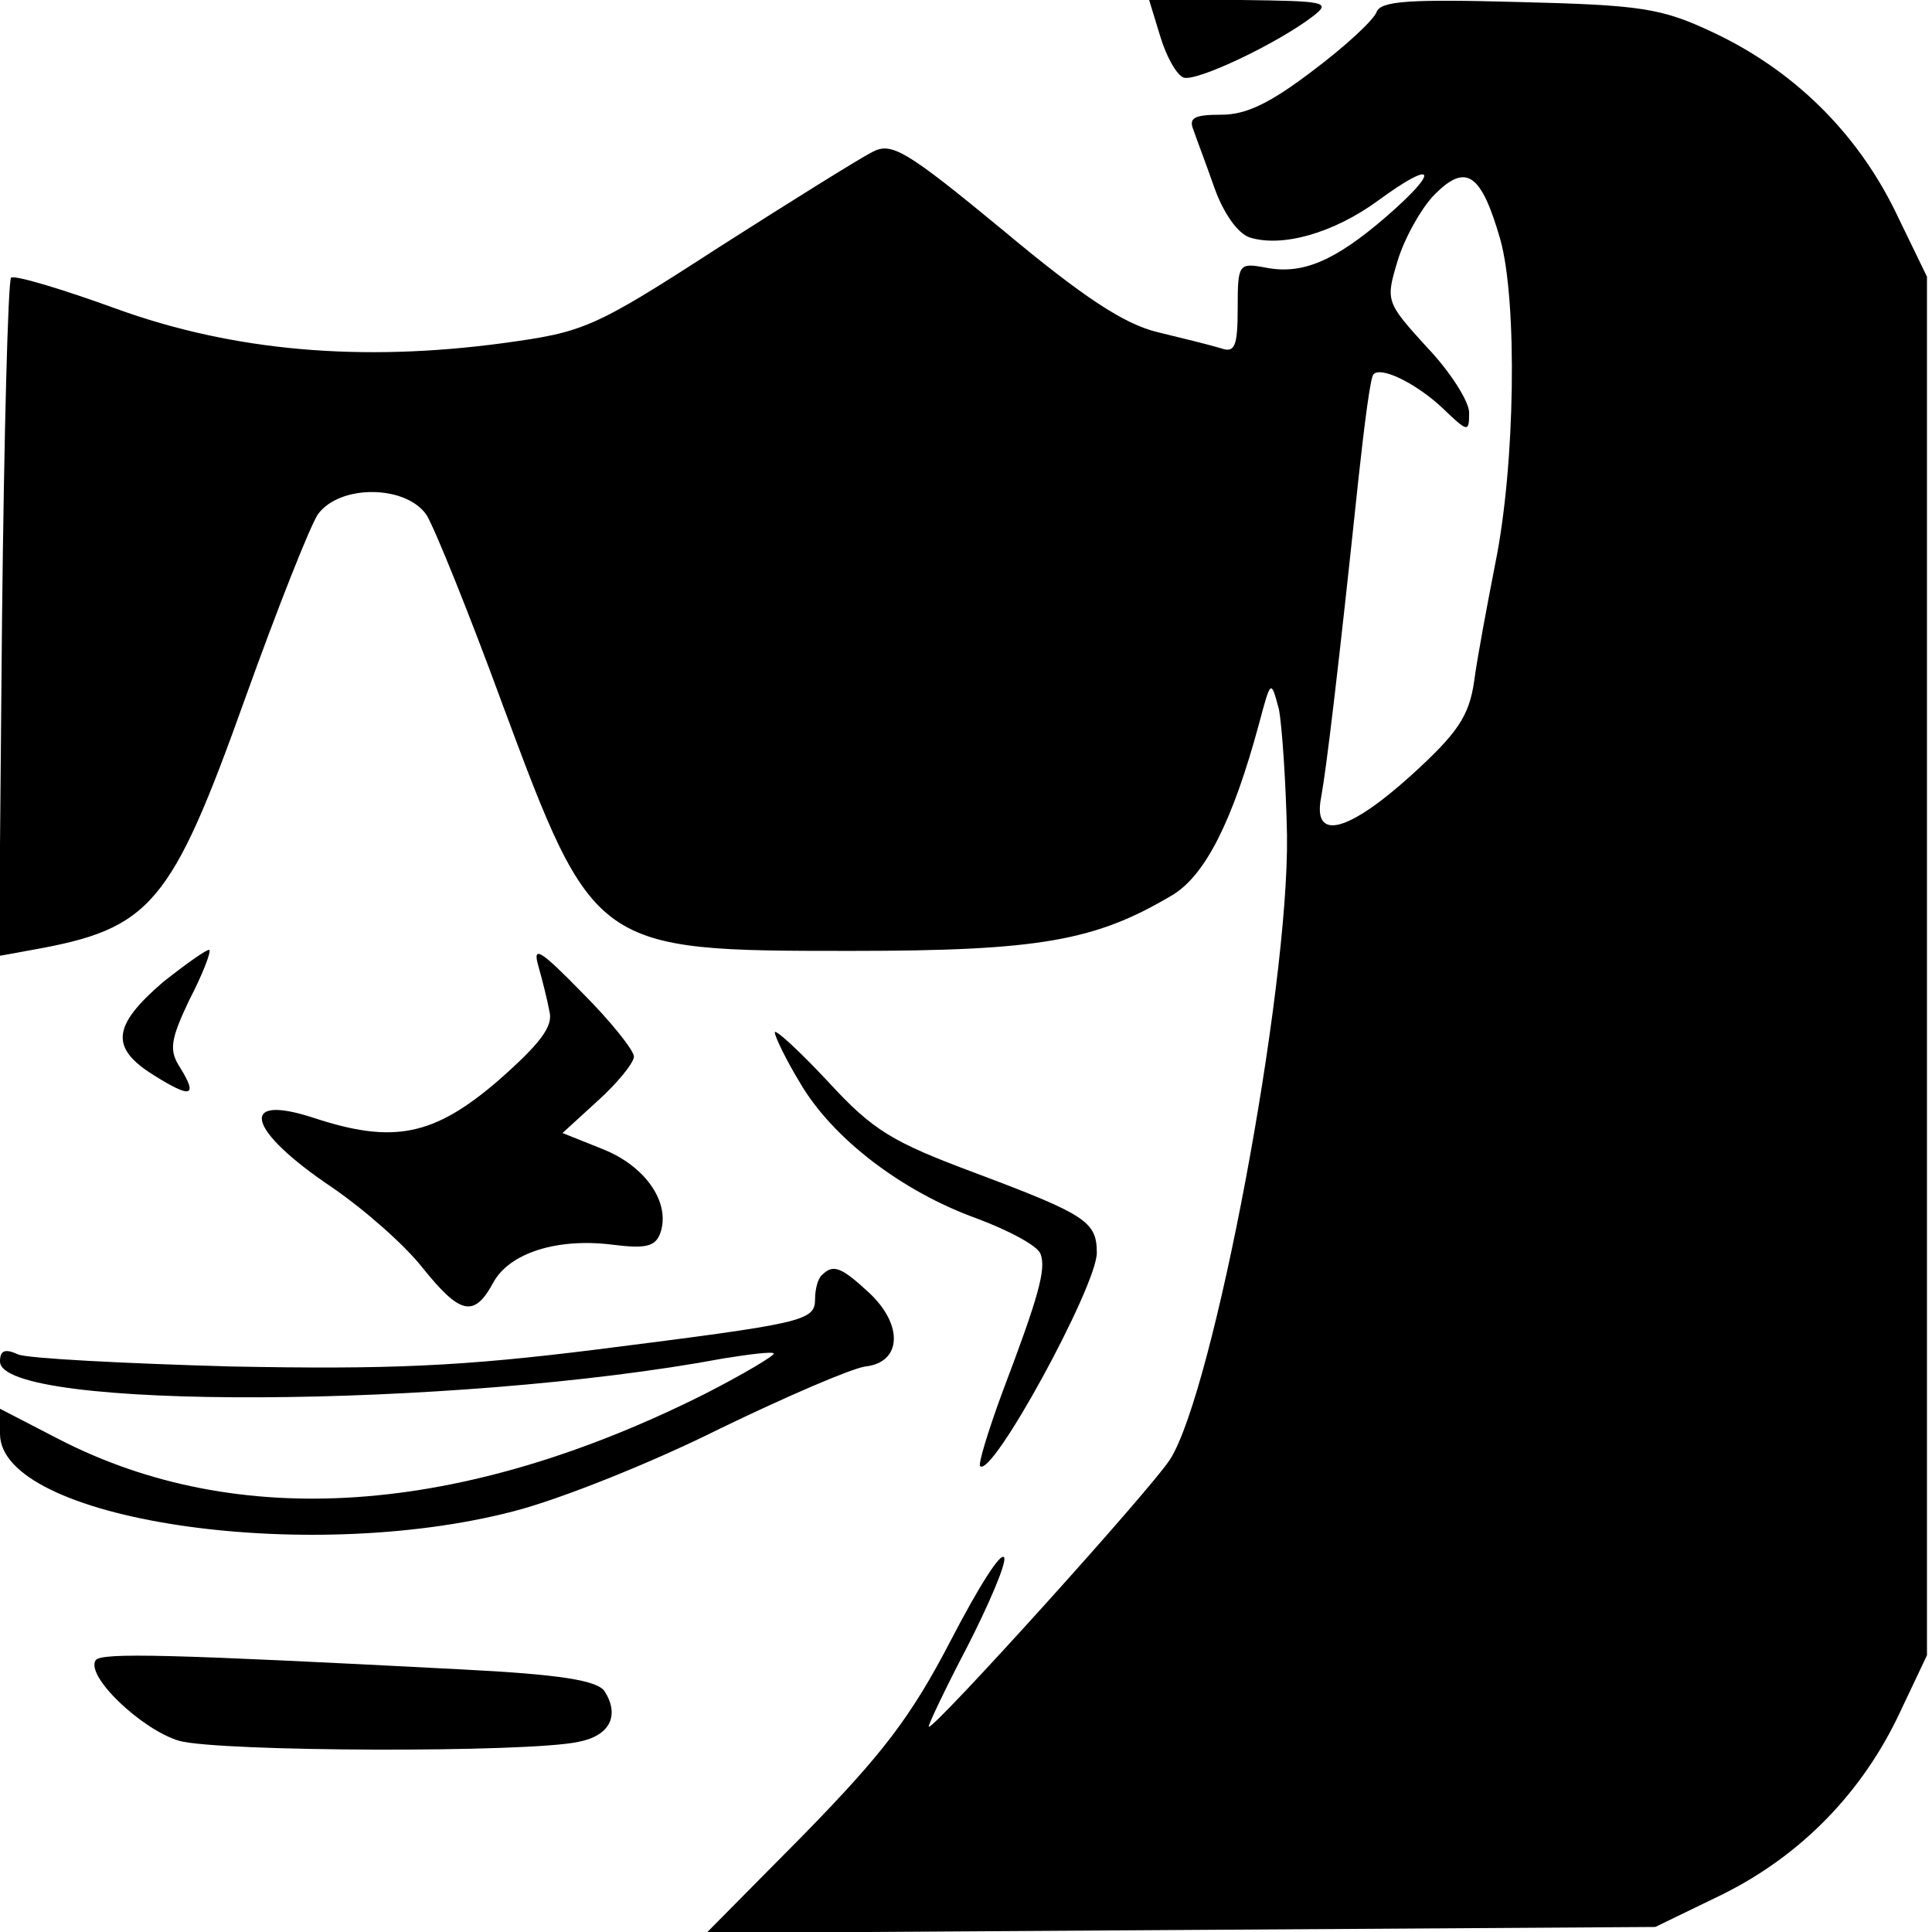
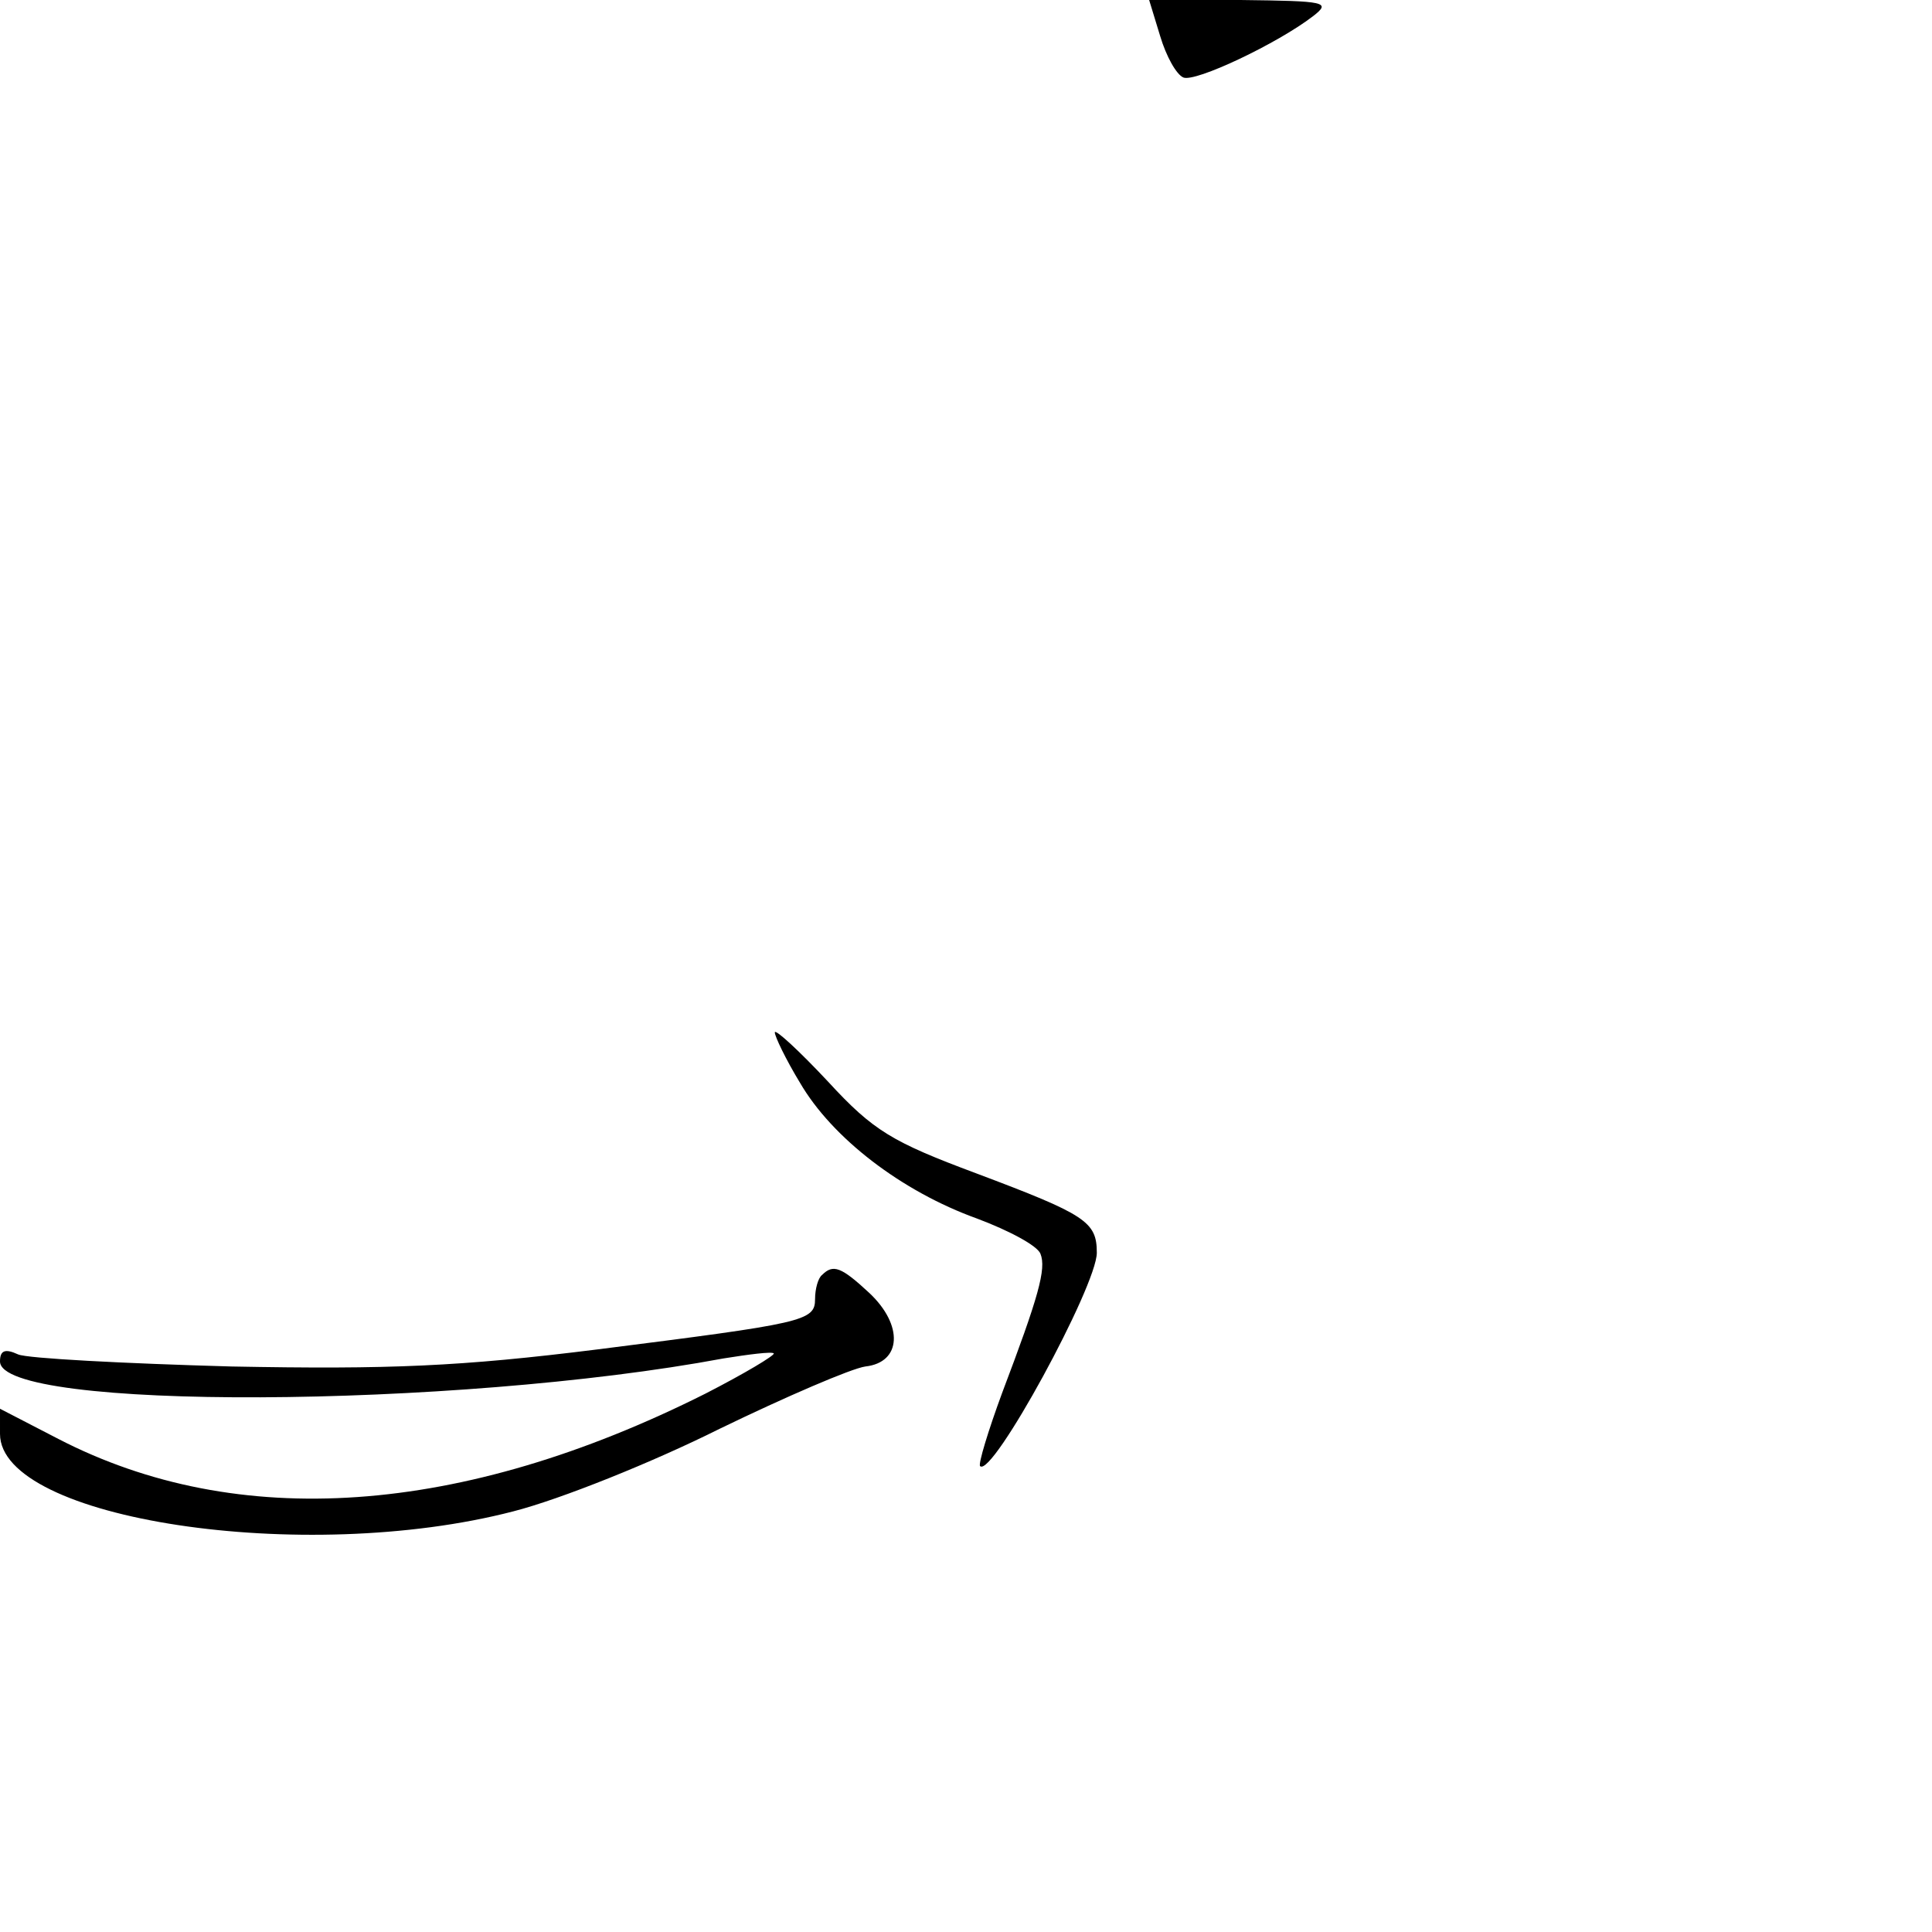
<svg xmlns="http://www.w3.org/2000/svg" version="1.0" width="192pt" height="192pt" viewBox="0 0 192 192" preserveAspectRatio="xMidYMid meet">
  <g transform="translate(0,192) scale(0.1,-0.1)" fill="#000000" stroke="none">
    <path d="M1153 1884 c6 -20 16 -38 23 -41 12 -5 94 34 129 61 18 14 13 15 -72 16 l-91 0 11 -36z" />
-     <path d="M1368 1908 c-3 -8 -31 -34 -63 -58 -42 -32 -66 -44 -91 -44 -27 0 -33 -3 -28 -15 3 -9 13 -35 21 -58 9 -25 23 -45 35 -49 32 -10 83 4 128 37 56 41 62 31 8 -16 -52 -45 -84 -58 -120 -51 -27 5 -28 4 -28 -40 0 -39 -3 -45 -17 -40 -10 3 -38 10 -63 16 -33 8 -74 35 -153 101 -97 80 -111 88 -130 78 -12 -6 -81 -49 -153 -95 -125 -81 -134 -84 -214 -95 -141 -19 -268 -8 -384 34 -55 20 -102 34 -105 31 -3 -3 -7 -156 -9 -340 l-3 -334 33 6 c118 21 138 44 212 251 32 89 64 170 72 182 22 30 88 29 108 -1 8 -13 42 -97 75 -187 91 -245 92 -246 346 -246 189 0 244 10 321 56 32 20 59 73 85 169 12 45 12 45 20 15 3 -16 7 -73 8 -125 2 -155 -73 -552 -116 -620 -19 -30 -236 -270 -240 -266 -1 1 16 37 38 79 22 43 39 83 37 89 -3 7 -26 -30 -53 -82 -40 -77 -68 -113 -146 -193 l-97 -98 472 3 471 3 66 32 c79 39 140 102 177 181 l27 57 0 685 0 685 -32 66 c-39 79 -102 140 -181 177 -51 24 -71 27 -193 30 -109 3 -137 1 -141 -10z m123 -226 c17 -61 15 -224 -5 -322 -8 -41 -18 -94 -21 -117 -5 -35 -17 -52 -62 -93 -63 -57 -99 -67 -90 -22 5 27 17 126 37 316 6 55 12 102 15 104 7 8 41 -8 68 -33 26 -25 27 -25 27 -5 0 11 -19 41 -42 65 -41 45 -41 46 -29 86 7 23 24 53 37 66 31 31 46 21 65 -45z" />
-     <path d="M162 944 c-50 -43 -53 -65 -10 -92 38 -24 45 -22 27 7 -11 17 -10 27 9 67 13 25 22 48 20 50 -2 1 -22 -13 -46 -32z" />
-     <path d="M535 960 c4 -14 9 -34 11 -45 4 -15 -9 -32 -51 -69 -64 -55 -104 -63 -183 -37 -76 25 -67 -12 18 -69 32 -22 72 -57 90 -80 37 -46 51 -50 70 -15 16 30 64 45 119 38 32 -4 42 -2 47 11 11 30 -14 67 -57 84 l-40 16 35 32 c20 18 36 38 36 44 0 6 -23 35 -51 63 -42 43 -50 48 -44 27z" />
    <path d="M770 894 c0 -4 11 -27 25 -50 32 -55 101 -108 176 -135 32 -12 60 -27 63 -35 6 -15 -2 -43 -38 -138 -14 -38 -24 -71 -22 -73 12 -12 116 179 116 212 0 31 -11 38 -120 79 -83 31 -102 42 -147 91 -29 31 -53 53 -53 49z" />
    <path d="M817 653 c-4 -3 -7 -14 -7 -24 0 -22 -11 -24 -216 -50 -136 -17 -207 -20 -364 -17 -107 3 -203 8 -212 12 -13 6 -18 4 -18 -7 0 -49 451 -47 719 3 25 4 48 7 50 5 1 -2 -29 -20 -68 -40 -243 -122 -465 -137 -643 -45 l-58 30 0 -25 c0 -85 302 -131 510 -77 47 12 139 49 205 82 66 32 131 60 145 62 36 4 38 41 4 73 -28 26 -36 29 -47 18z" />
-     <path d="M95 270 c-10 -16 46 -69 83 -80 40 -11 347 -12 397 -1 31 6 41 26 26 50 -7 11 -44 17 -143 22 -288 15 -358 17 -363 9z" />
  </g>
</svg>